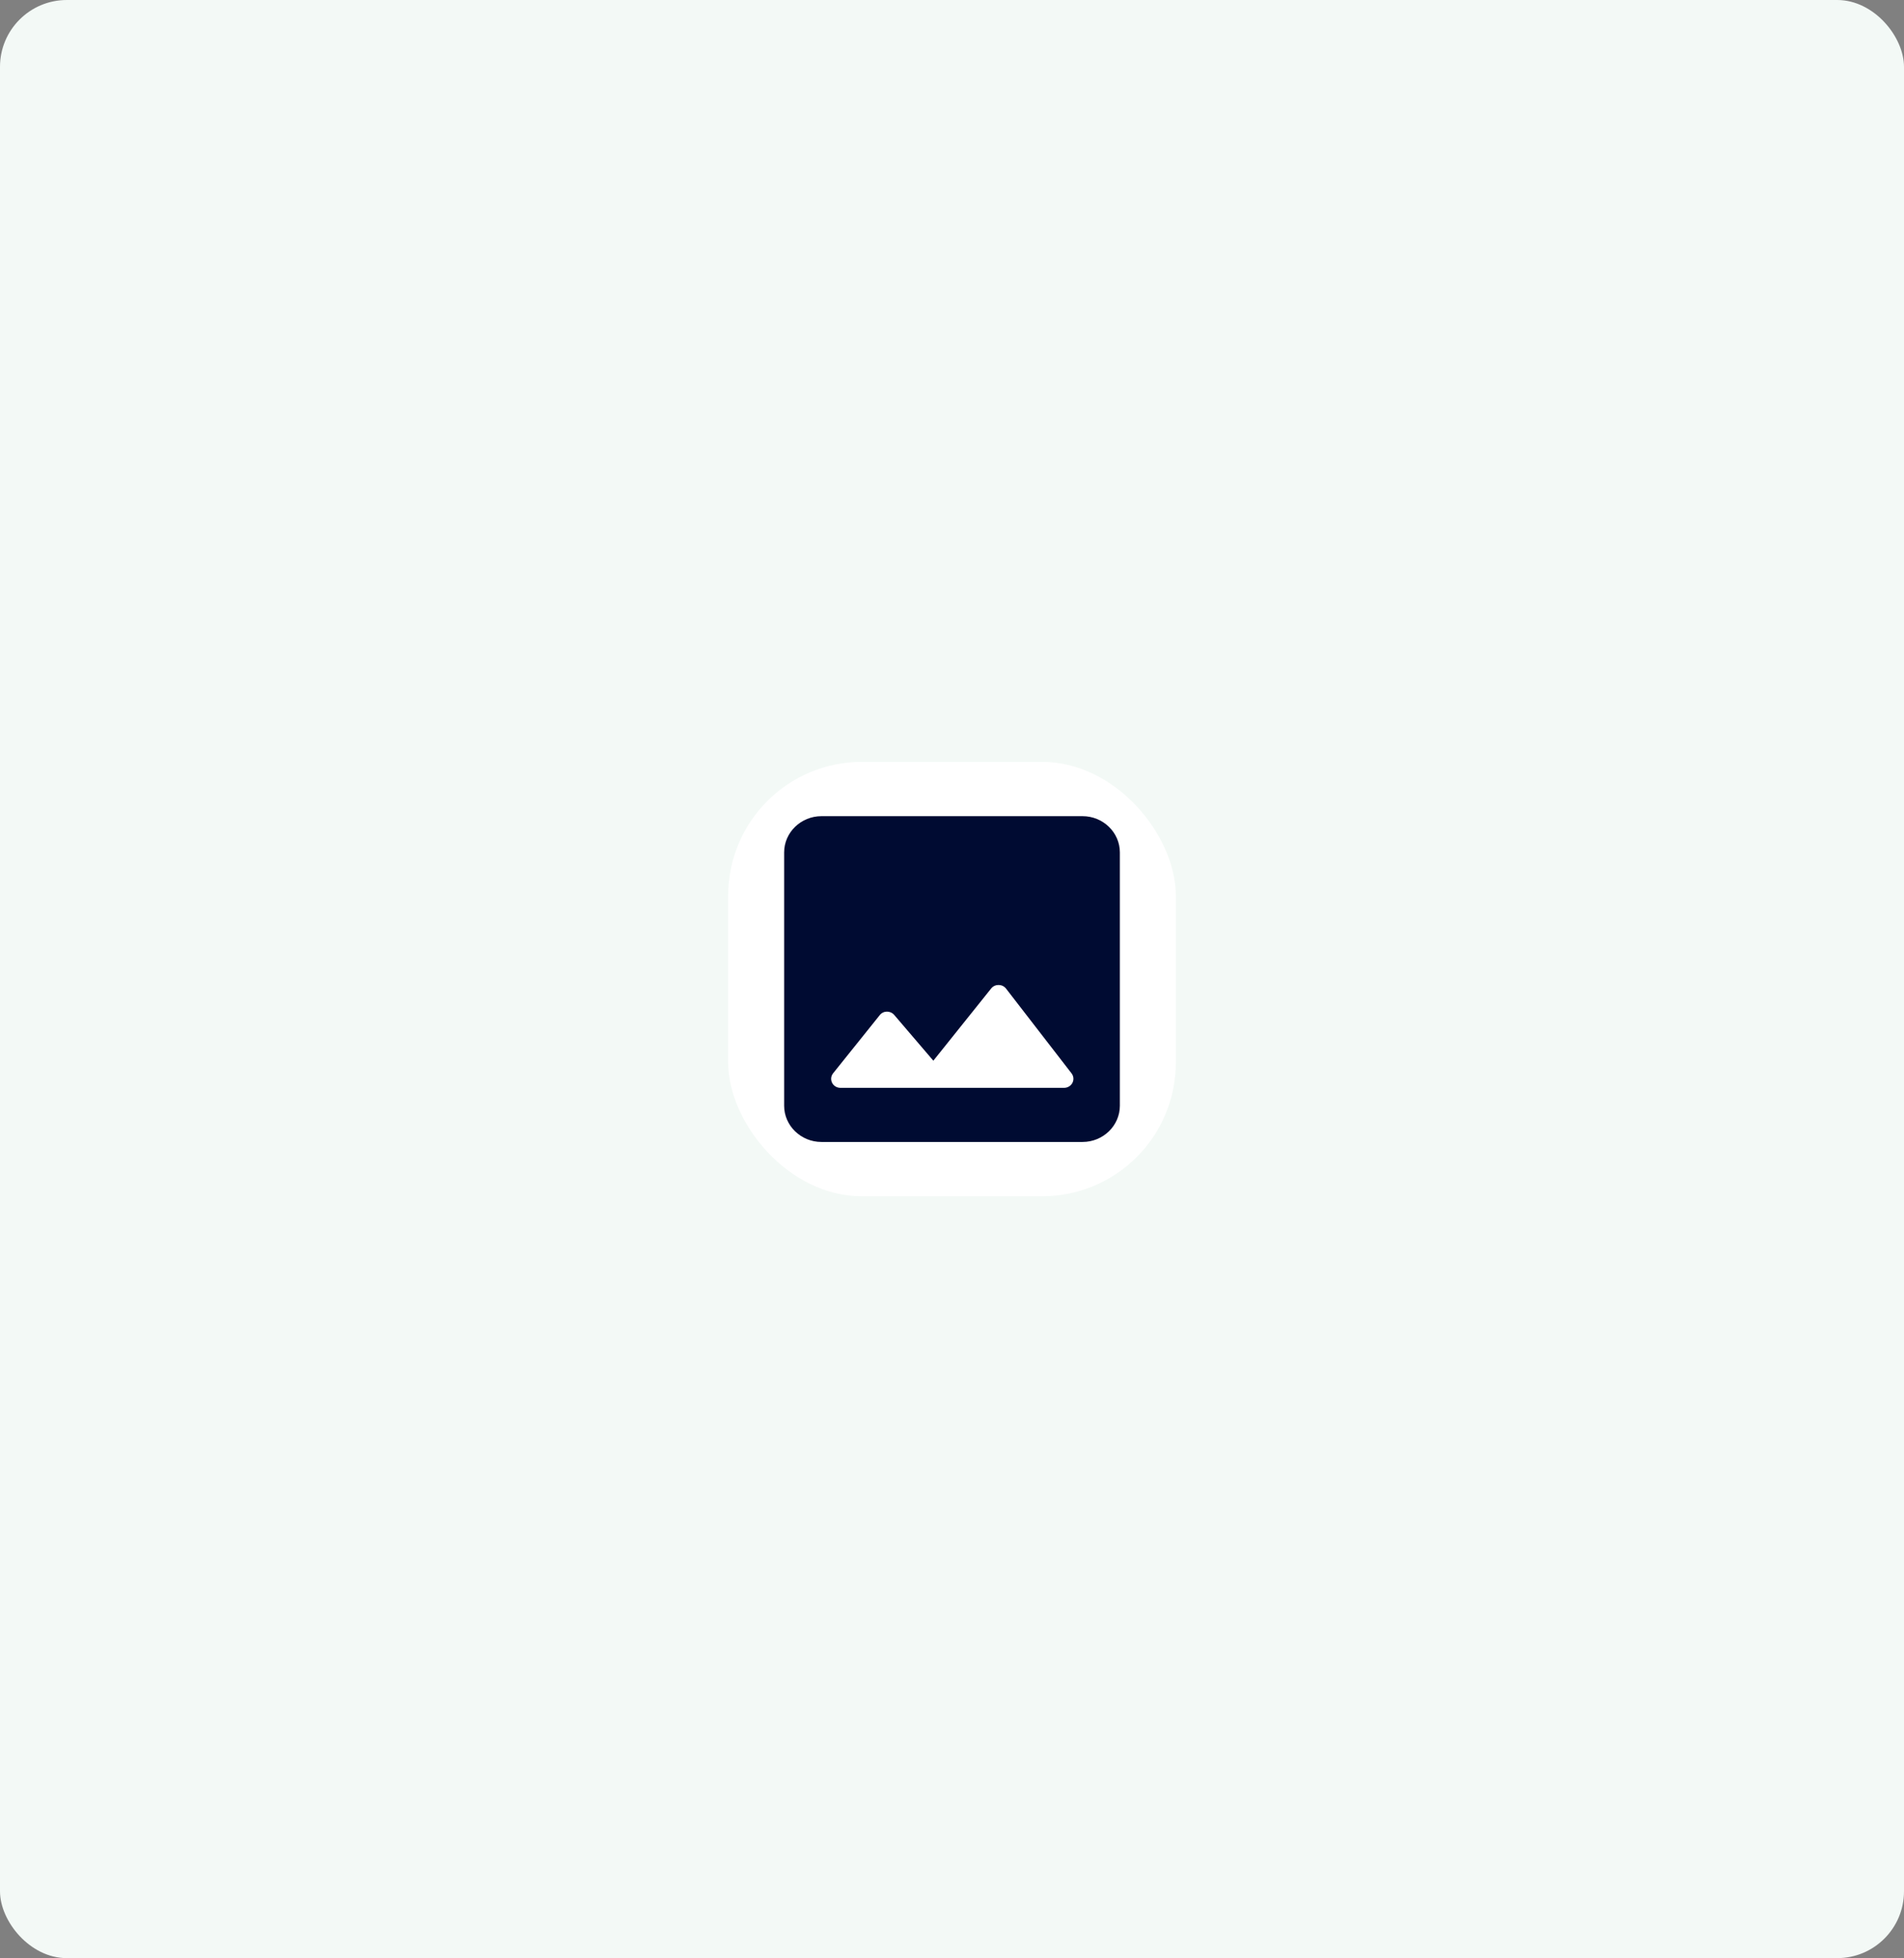
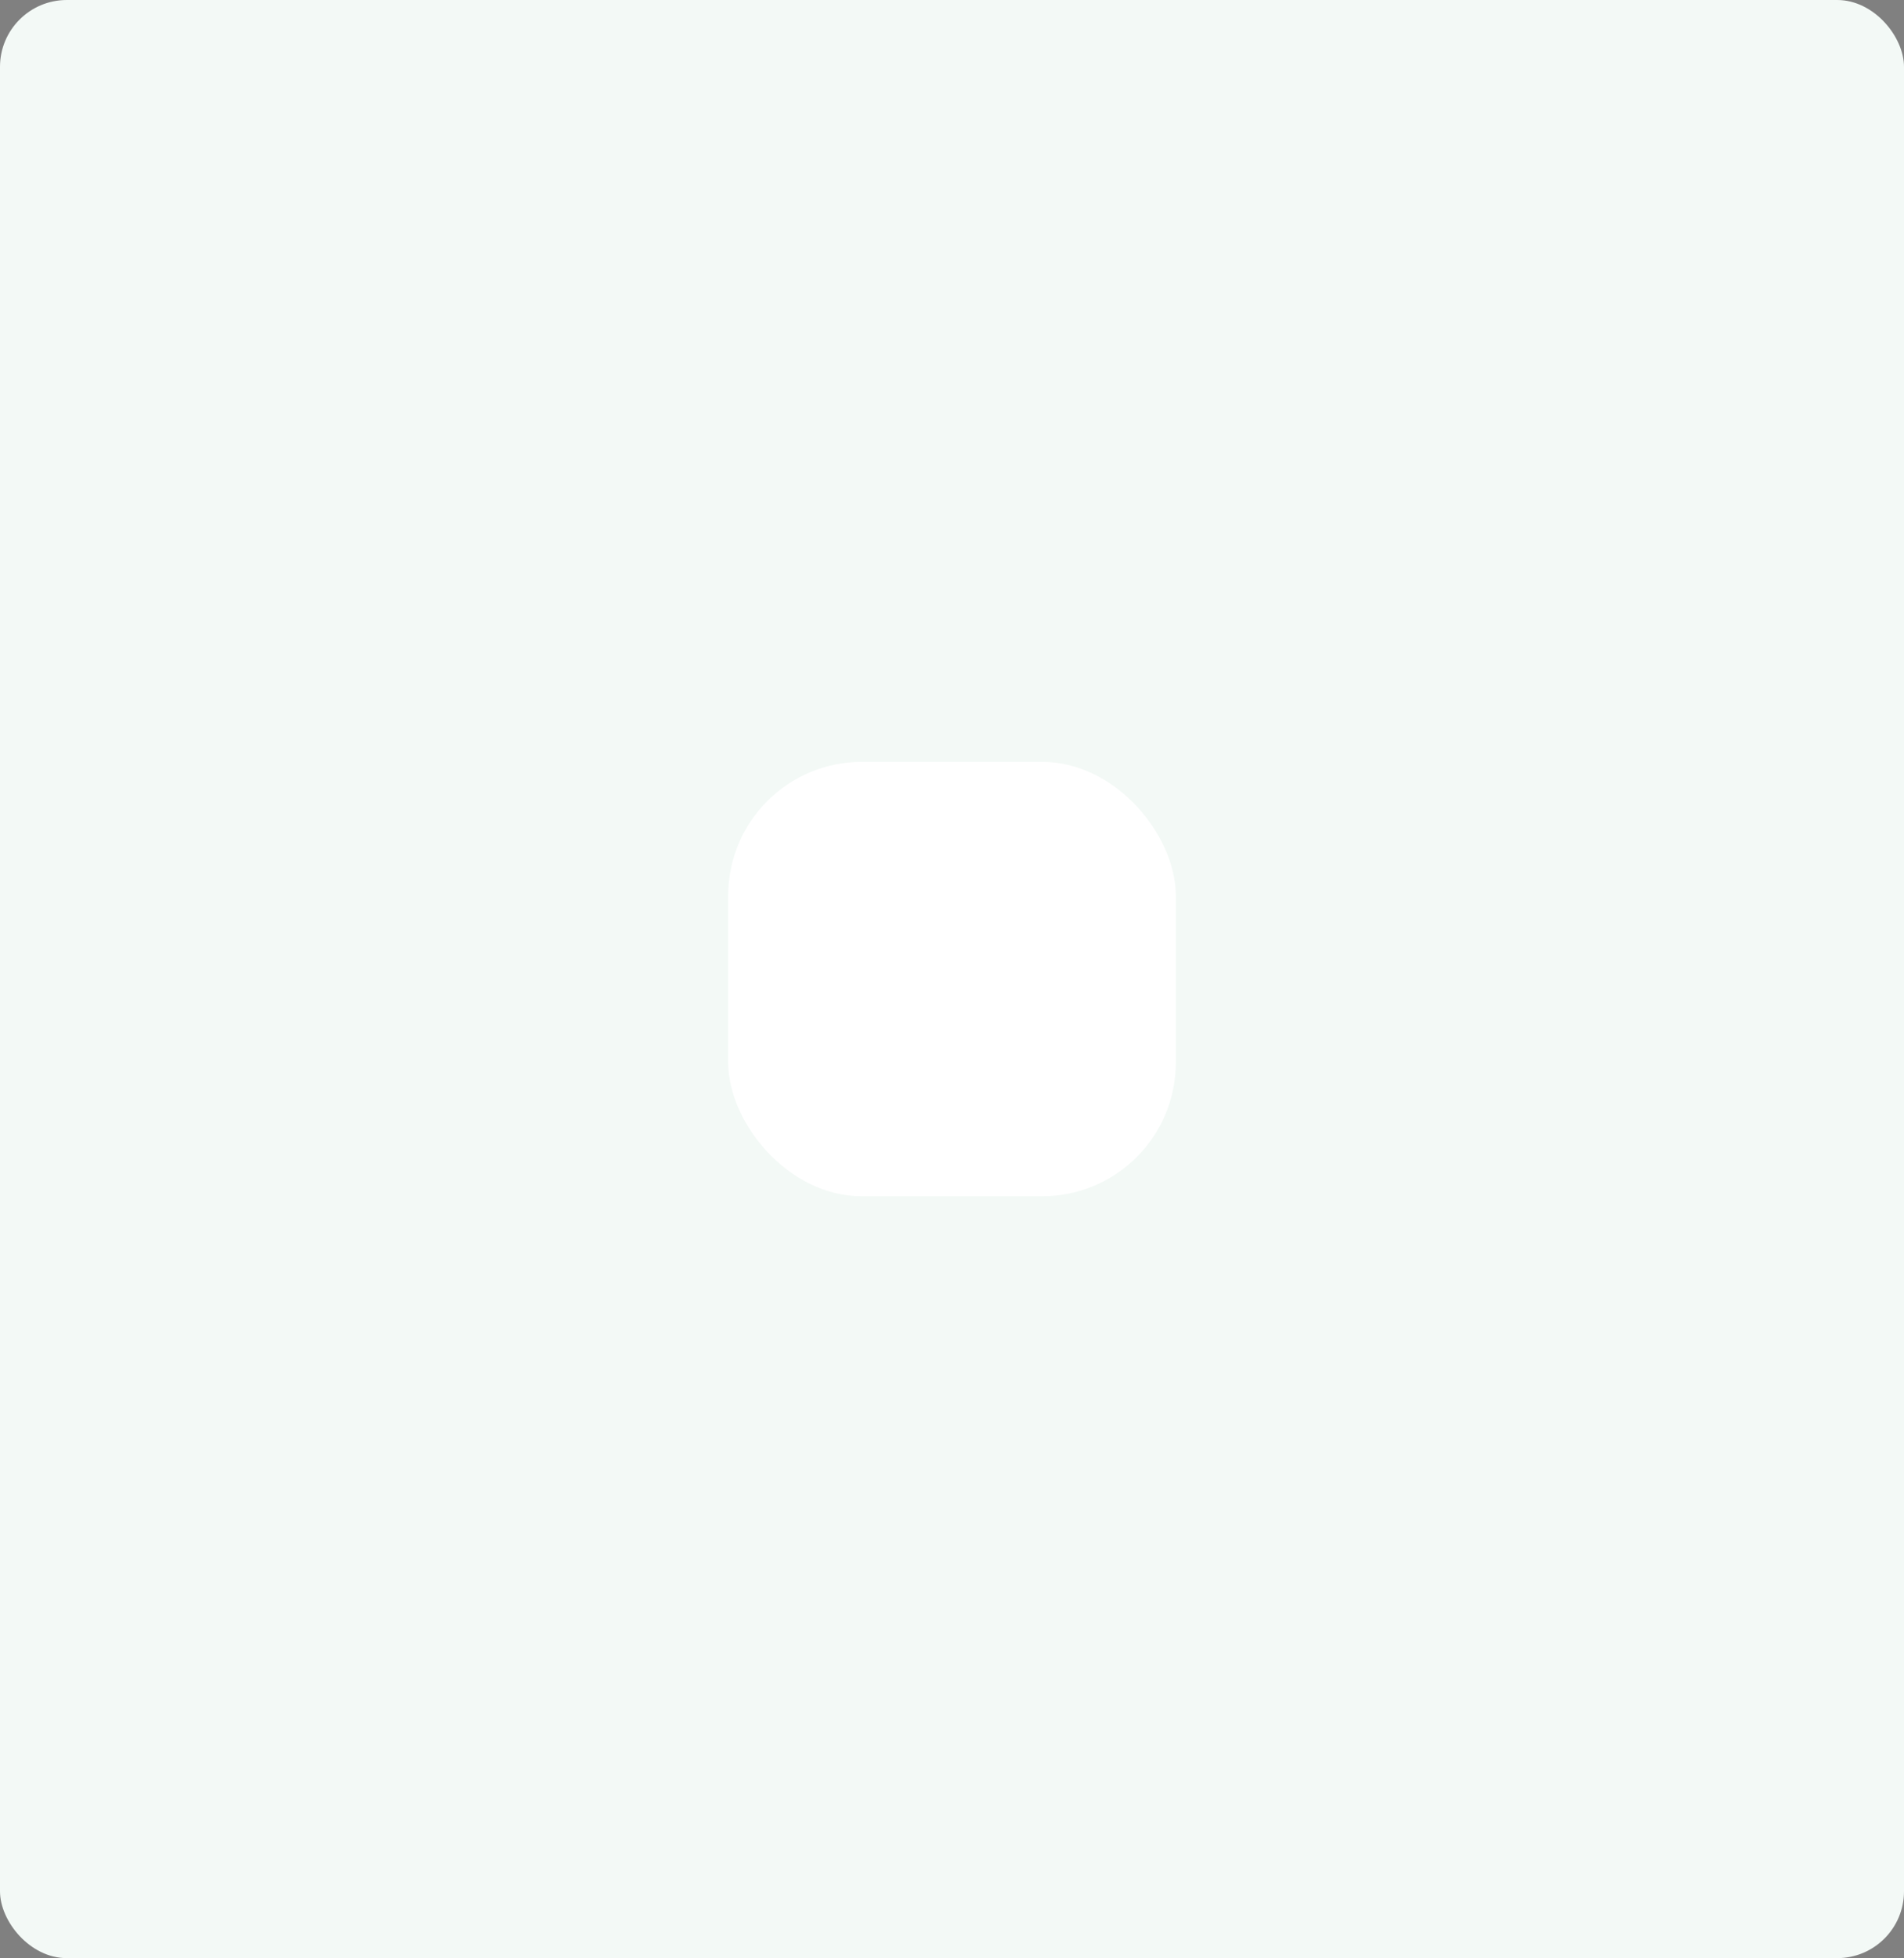
<svg xmlns="http://www.w3.org/2000/svg" width="285" height="293" viewBox="0 0 285 293" fill="none">
  <rect x="0" y="0" width="285" height="293" fill="#808080" stroke="none" />
  <rect width="285" height="293" rx="10" fill="#F3F9F6" />
  <rect x="109" y="114" width="67" height="65" rx="20" fill="white" />
-   <path d="M167.625 165.458V127.542C167.625 124.562 165.113 122.125 162.042 122.125H122.958C119.888 122.125 117.375 124.562 117.375 127.542V165.458C117.375 168.438 119.888 170.875 122.958 170.875H162.042C165.113 170.875 167.625 168.438 167.625 165.458ZM133.846 151.862L139.708 158.715L148.363 147.908C148.921 147.204 150.037 147.204 150.596 147.935L160.395 160.61C160.55 160.812 160.645 161.051 160.668 161.301C160.691 161.552 160.642 161.804 160.526 162.029C160.41 162.253 160.232 162.443 160.012 162.575C159.791 162.707 159.537 162.777 159.278 162.777H125.806C124.633 162.777 123.991 161.477 124.717 160.583L131.668 151.917C132.199 151.212 133.26 151.185 133.846 151.862Z" fill="#000B32" />
</svg>